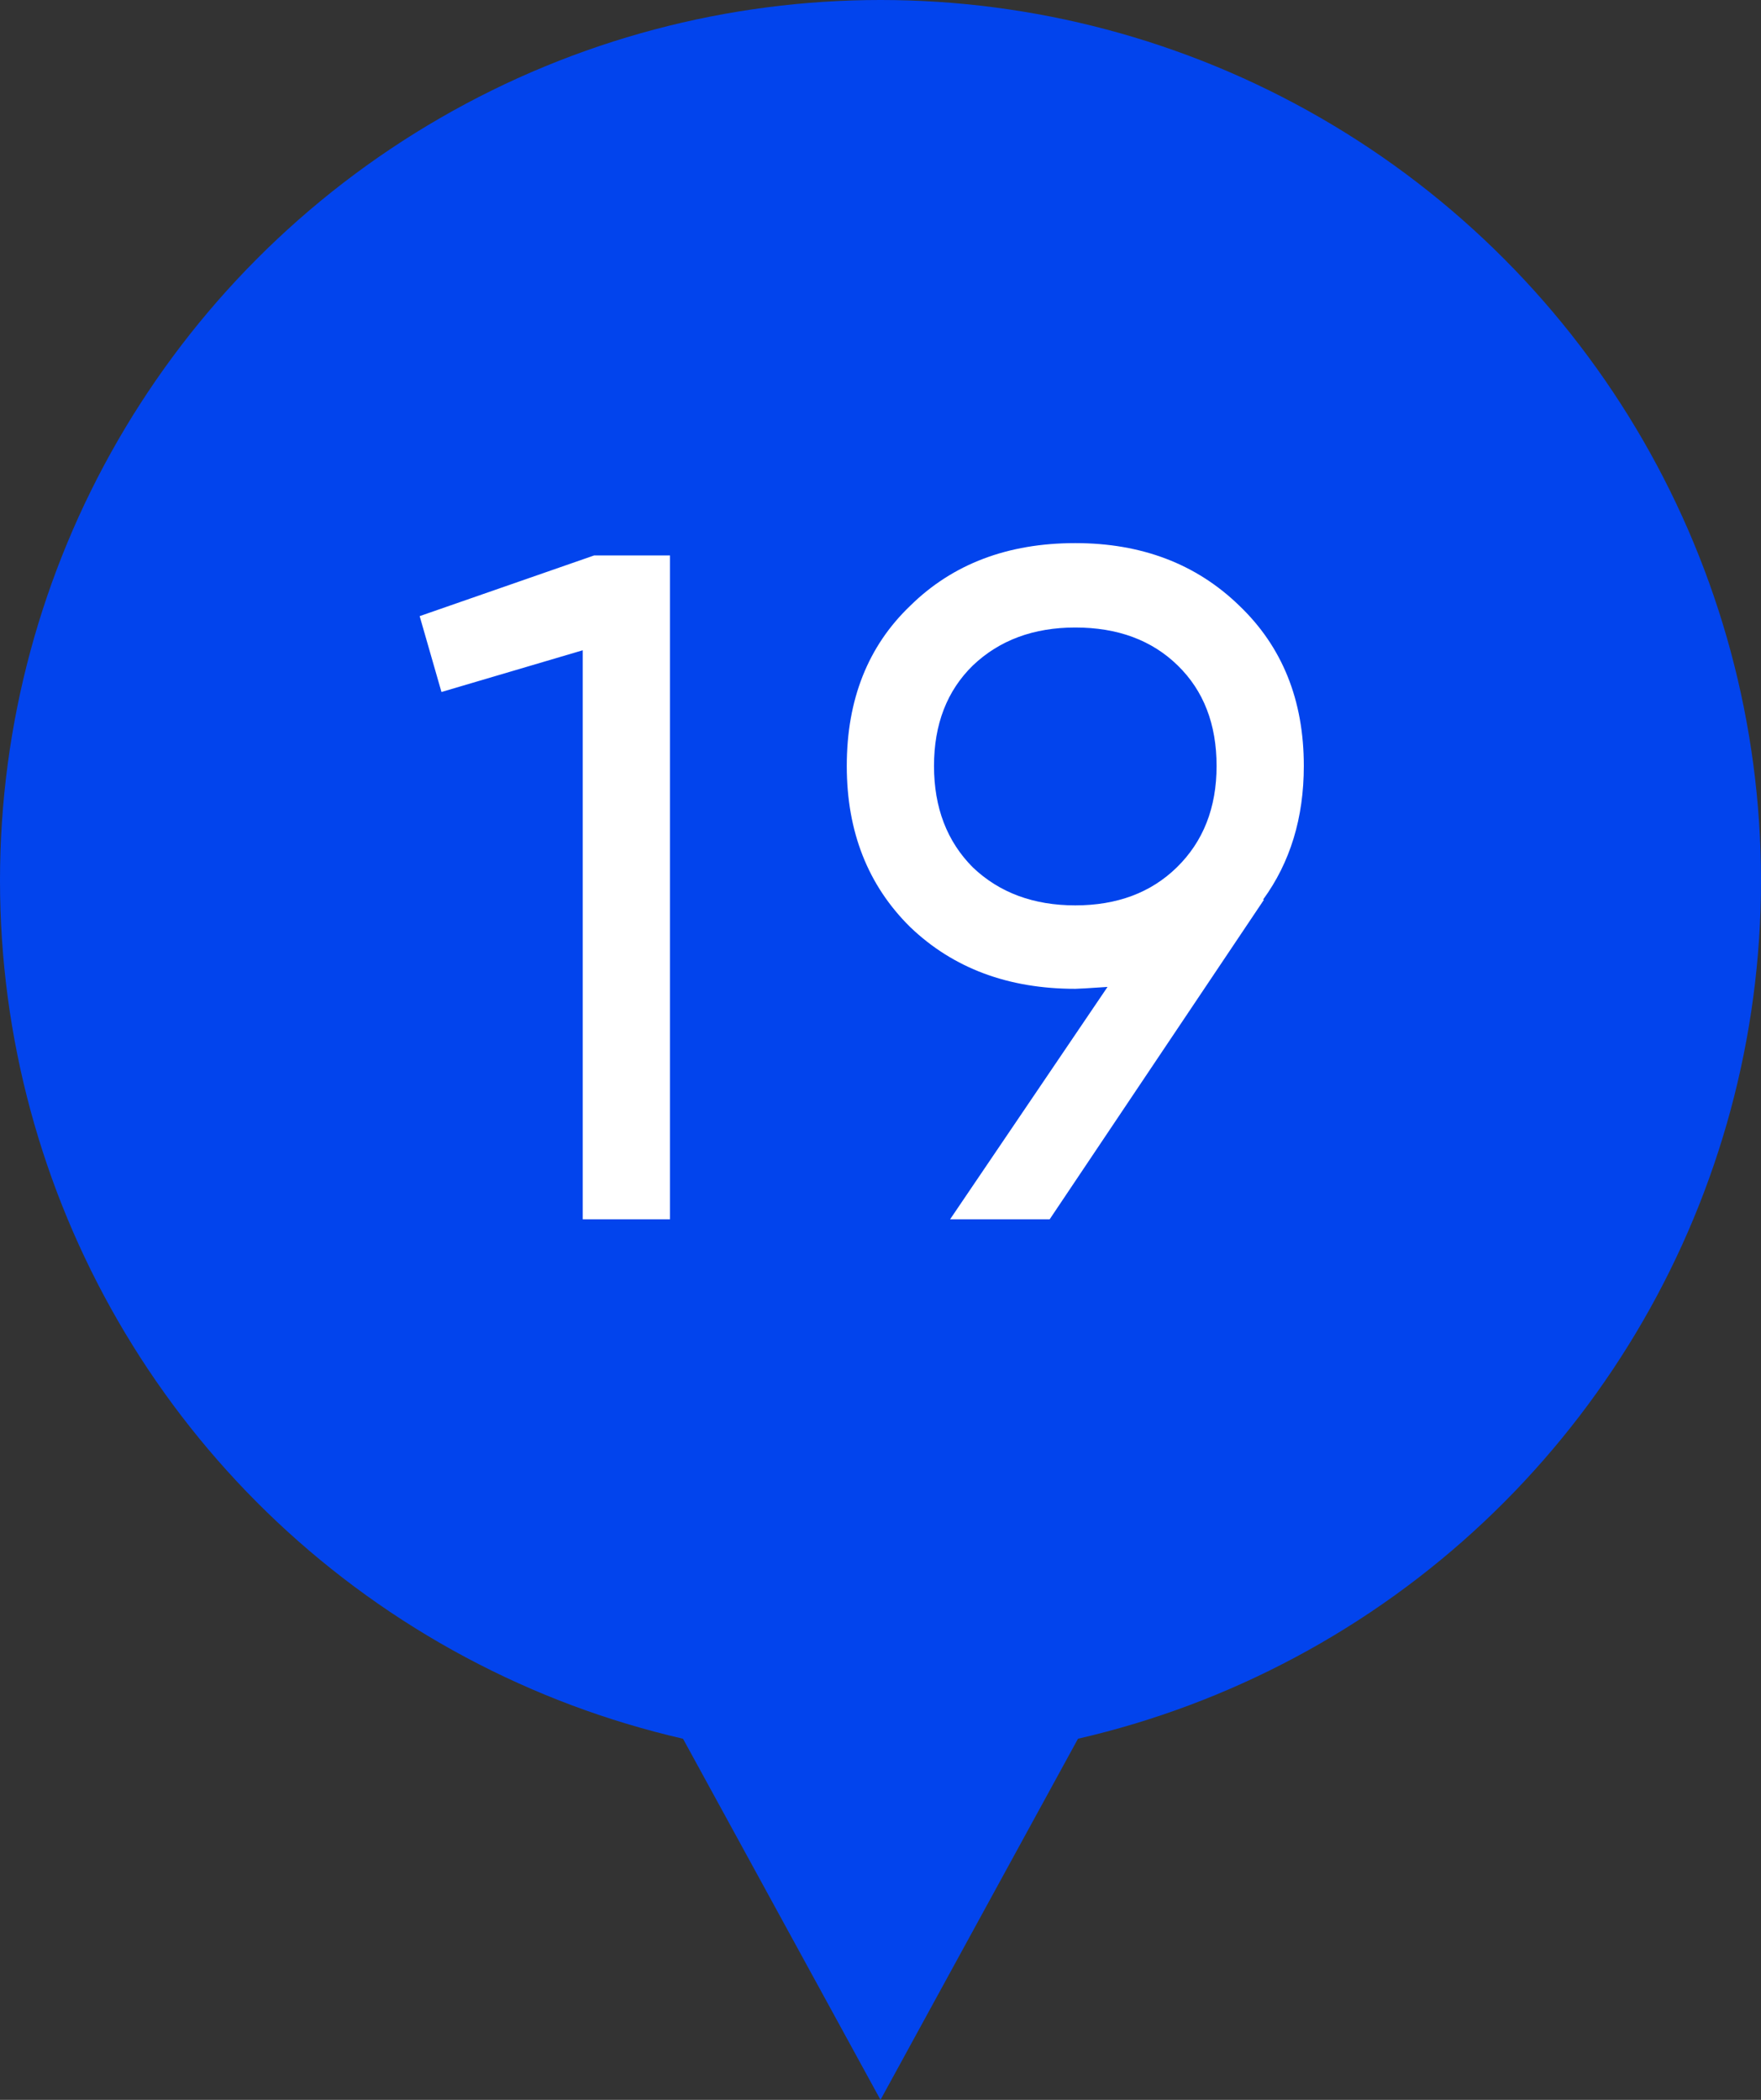
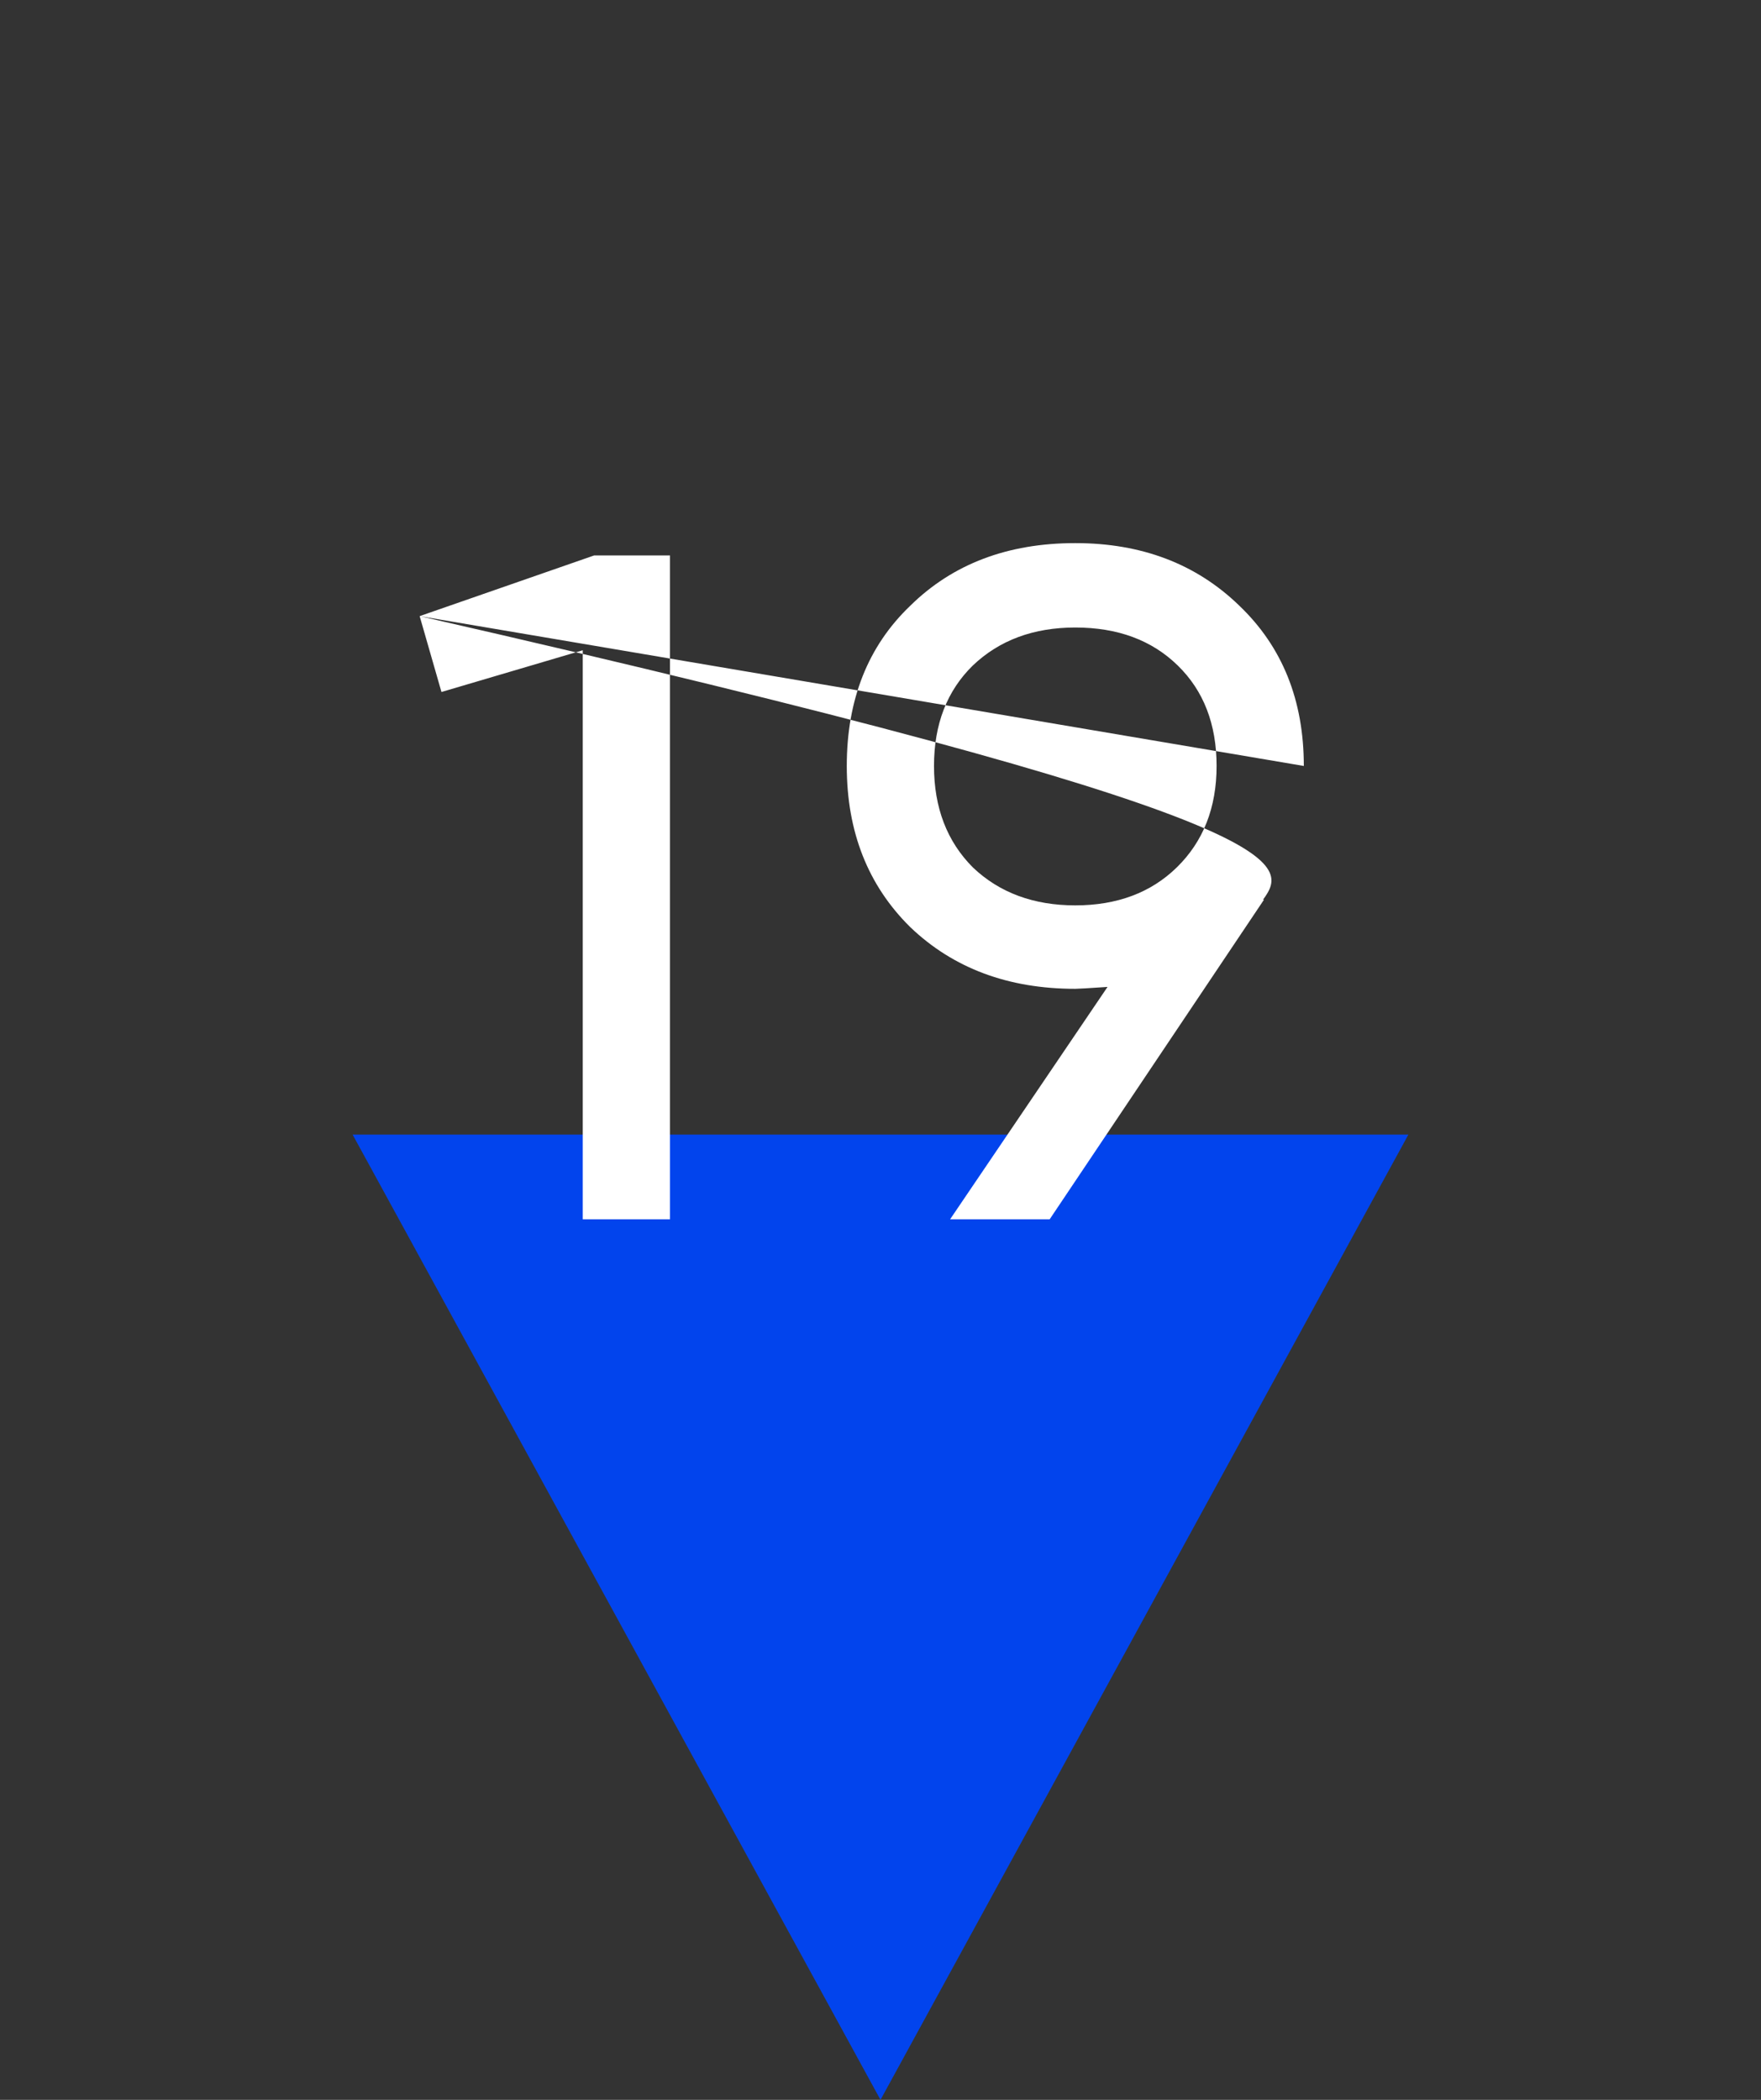
<svg xmlns="http://www.w3.org/2000/svg" width="26" height="31" viewBox="0 0 26 31" fill="none">
  <rect x="0" y="0" width="26" height="31" fill="#333333" stroke="none" />
  <path d="M13 31L5.206 16.75L20.794 16.75L13 31Z" fill="#0244ED" />
-   <circle cx="13" cy="13" r="13" fill="#0244ED" />
-   <path d="M6.196 9.096L8.772 8.2H9.892V18H8.604V9.6L6.518 10.216L6.196 9.096ZM19.25 11.308C19.25 12.073 19.05 12.731 18.648 13.282H18.662L15.498 18H14.028L16.352 14.57C16.072 14.589 15.914 14.598 15.876 14.598C14.887 14.598 14.075 14.295 13.44 13.688C12.815 13.072 12.502 12.279 12.502 11.308C12.502 10.328 12.815 9.539 13.44 8.942C14.066 8.326 14.878 8.018 15.876 8.018C16.856 8.018 17.664 8.326 18.298 8.942C18.933 9.549 19.25 10.337 19.25 11.308ZM15.876 9.264C15.26 9.264 14.756 9.451 14.364 9.824C13.982 10.197 13.79 10.692 13.79 11.308C13.79 11.924 13.982 12.423 14.364 12.806C14.756 13.179 15.26 13.366 15.876 13.366C16.492 13.366 16.992 13.179 17.374 12.806C17.766 12.423 17.962 11.924 17.962 11.308C17.962 10.692 17.771 10.197 17.388 9.824C17.006 9.451 16.502 9.264 15.876 9.264Z" fill="white" />
+   <path d="M6.196 9.096L8.772 8.2H9.892V18H8.604V9.6L6.518 10.216L6.196 9.096ZC19.25 12.073 19.05 12.731 18.648 13.282H18.662L15.498 18H14.028L16.352 14.57C16.072 14.589 15.914 14.598 15.876 14.598C14.887 14.598 14.075 14.295 13.44 13.688C12.815 13.072 12.502 12.279 12.502 11.308C12.502 10.328 12.815 9.539 13.44 8.942C14.066 8.326 14.878 8.018 15.876 8.018C16.856 8.018 17.664 8.326 18.298 8.942C18.933 9.549 19.25 10.337 19.25 11.308ZM15.876 9.264C15.26 9.264 14.756 9.451 14.364 9.824C13.982 10.197 13.79 10.692 13.79 11.308C13.79 11.924 13.982 12.423 14.364 12.806C14.756 13.179 15.26 13.366 15.876 13.366C16.492 13.366 16.992 13.179 17.374 12.806C17.766 12.423 17.962 11.924 17.962 11.308C17.962 10.692 17.771 10.197 17.388 9.824C17.006 9.451 16.502 9.264 15.876 9.264Z" fill="white" />
</svg>